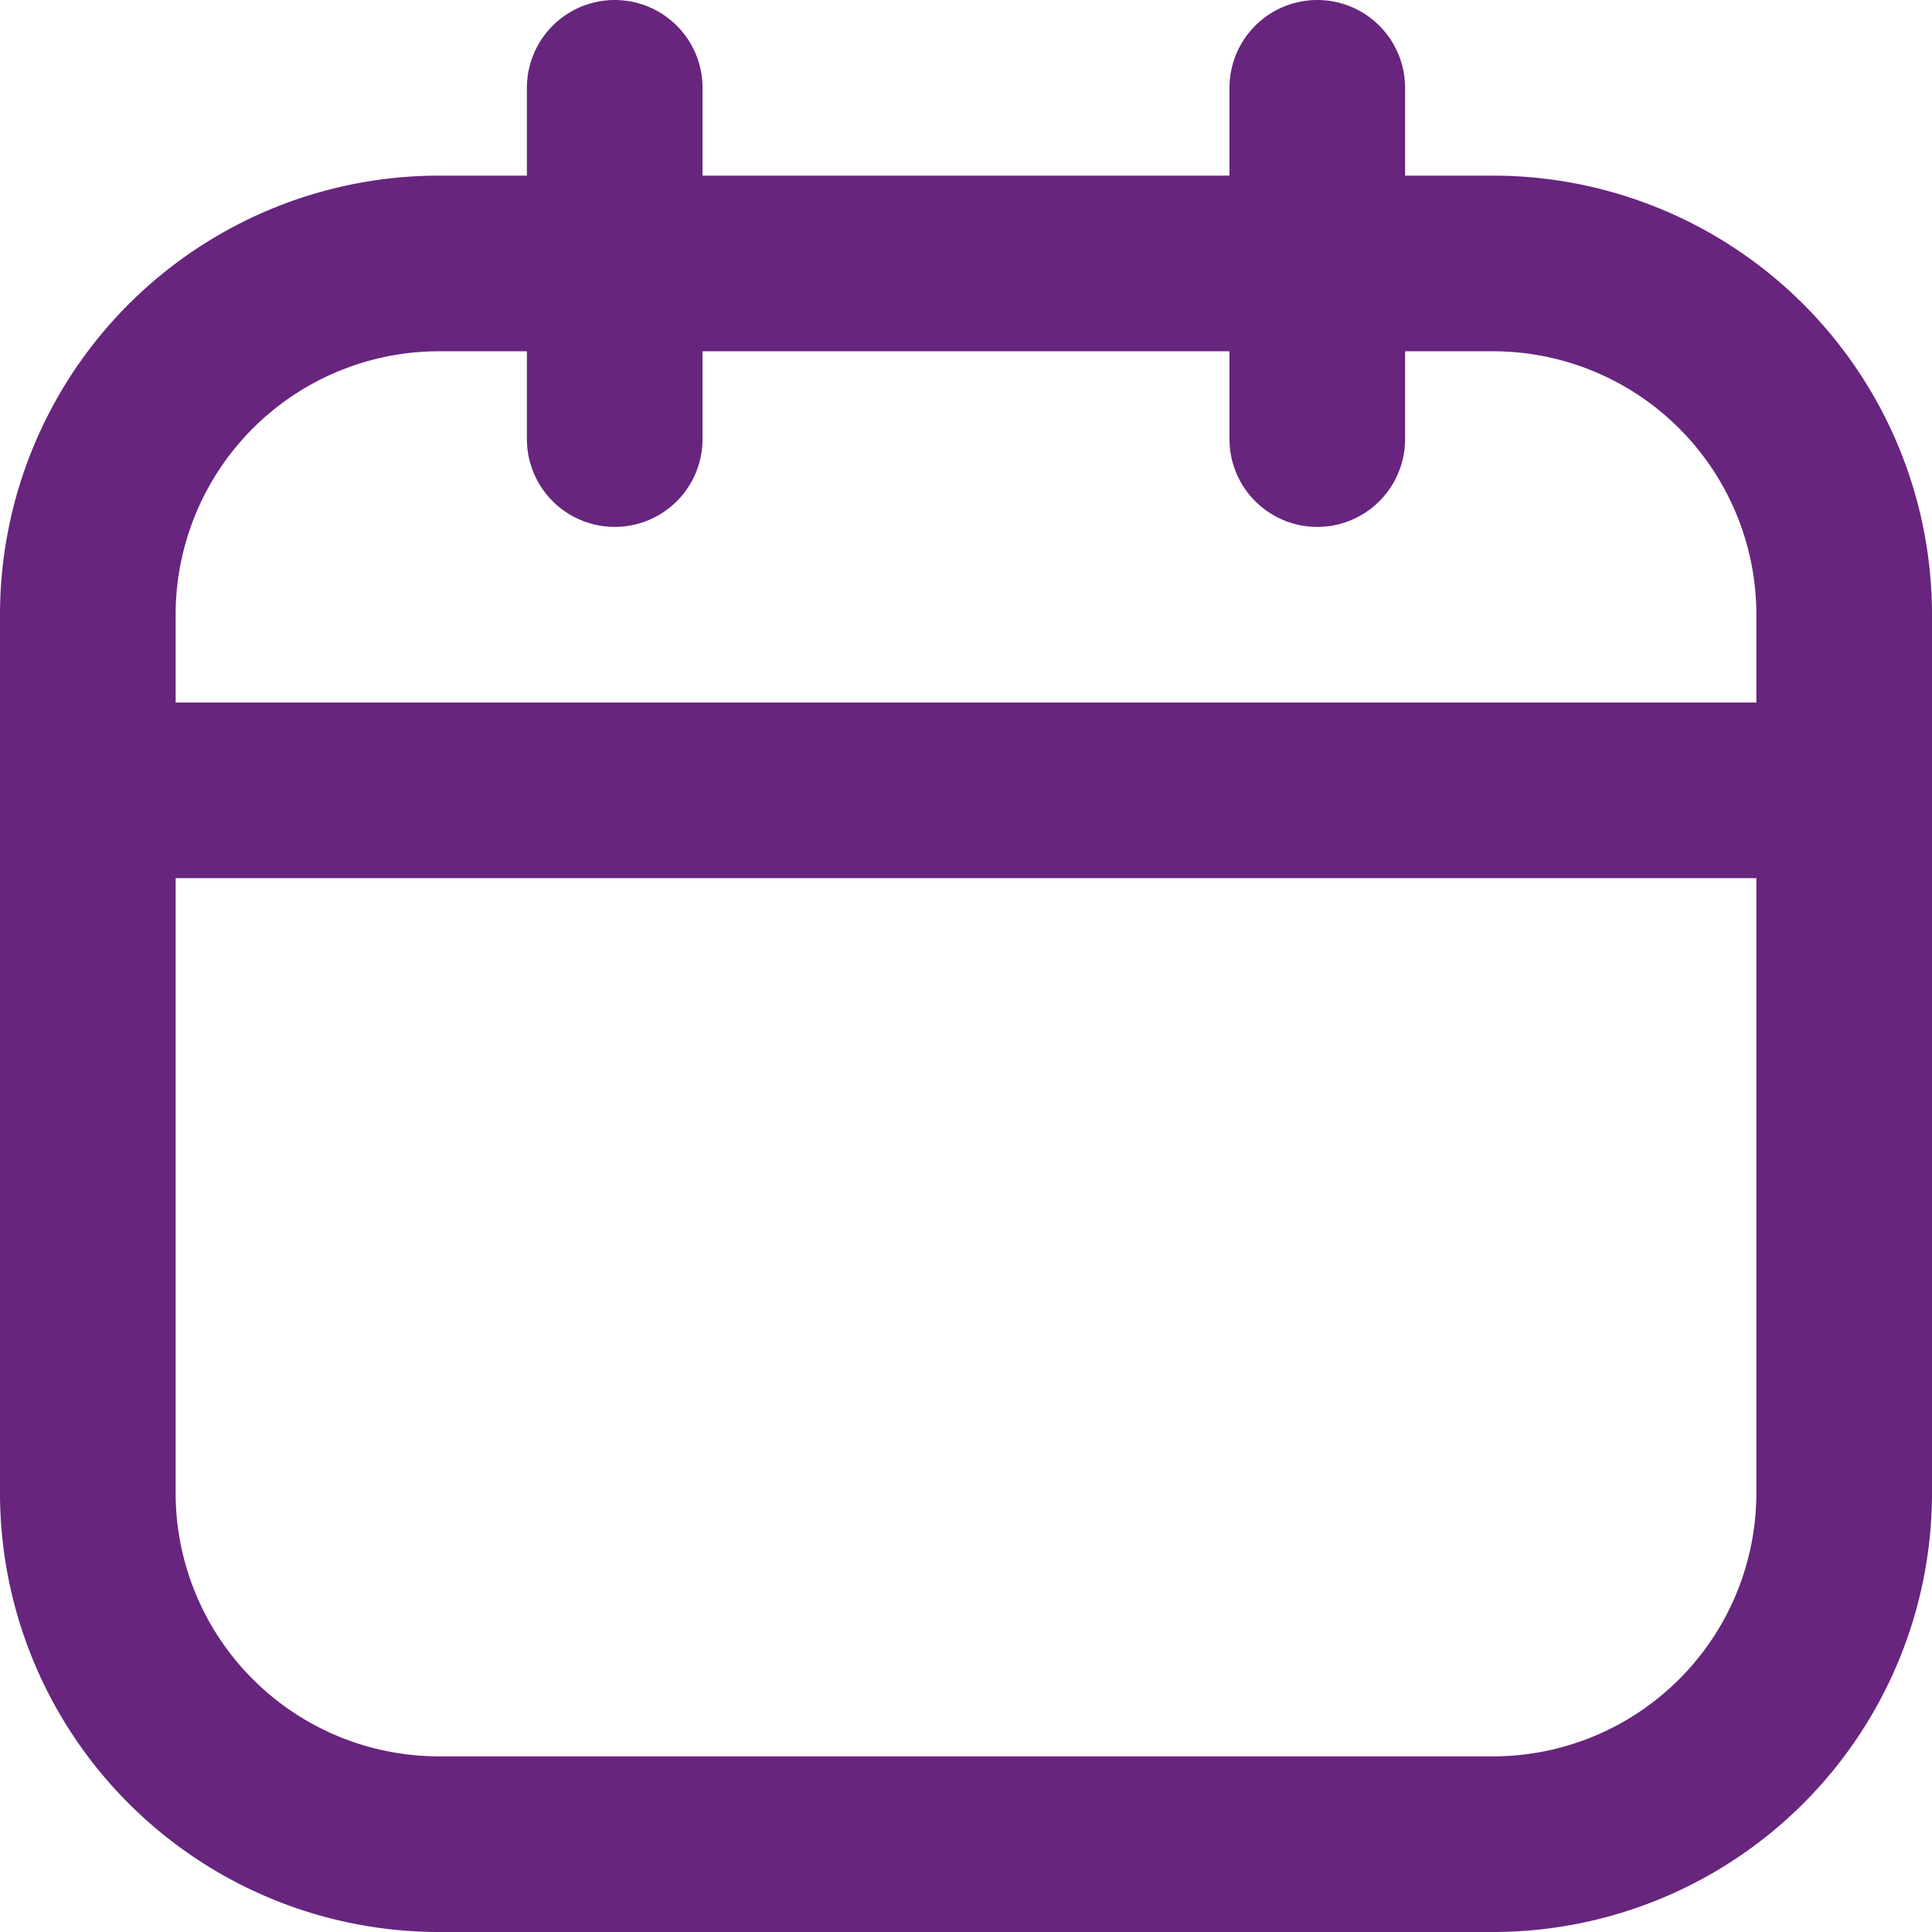
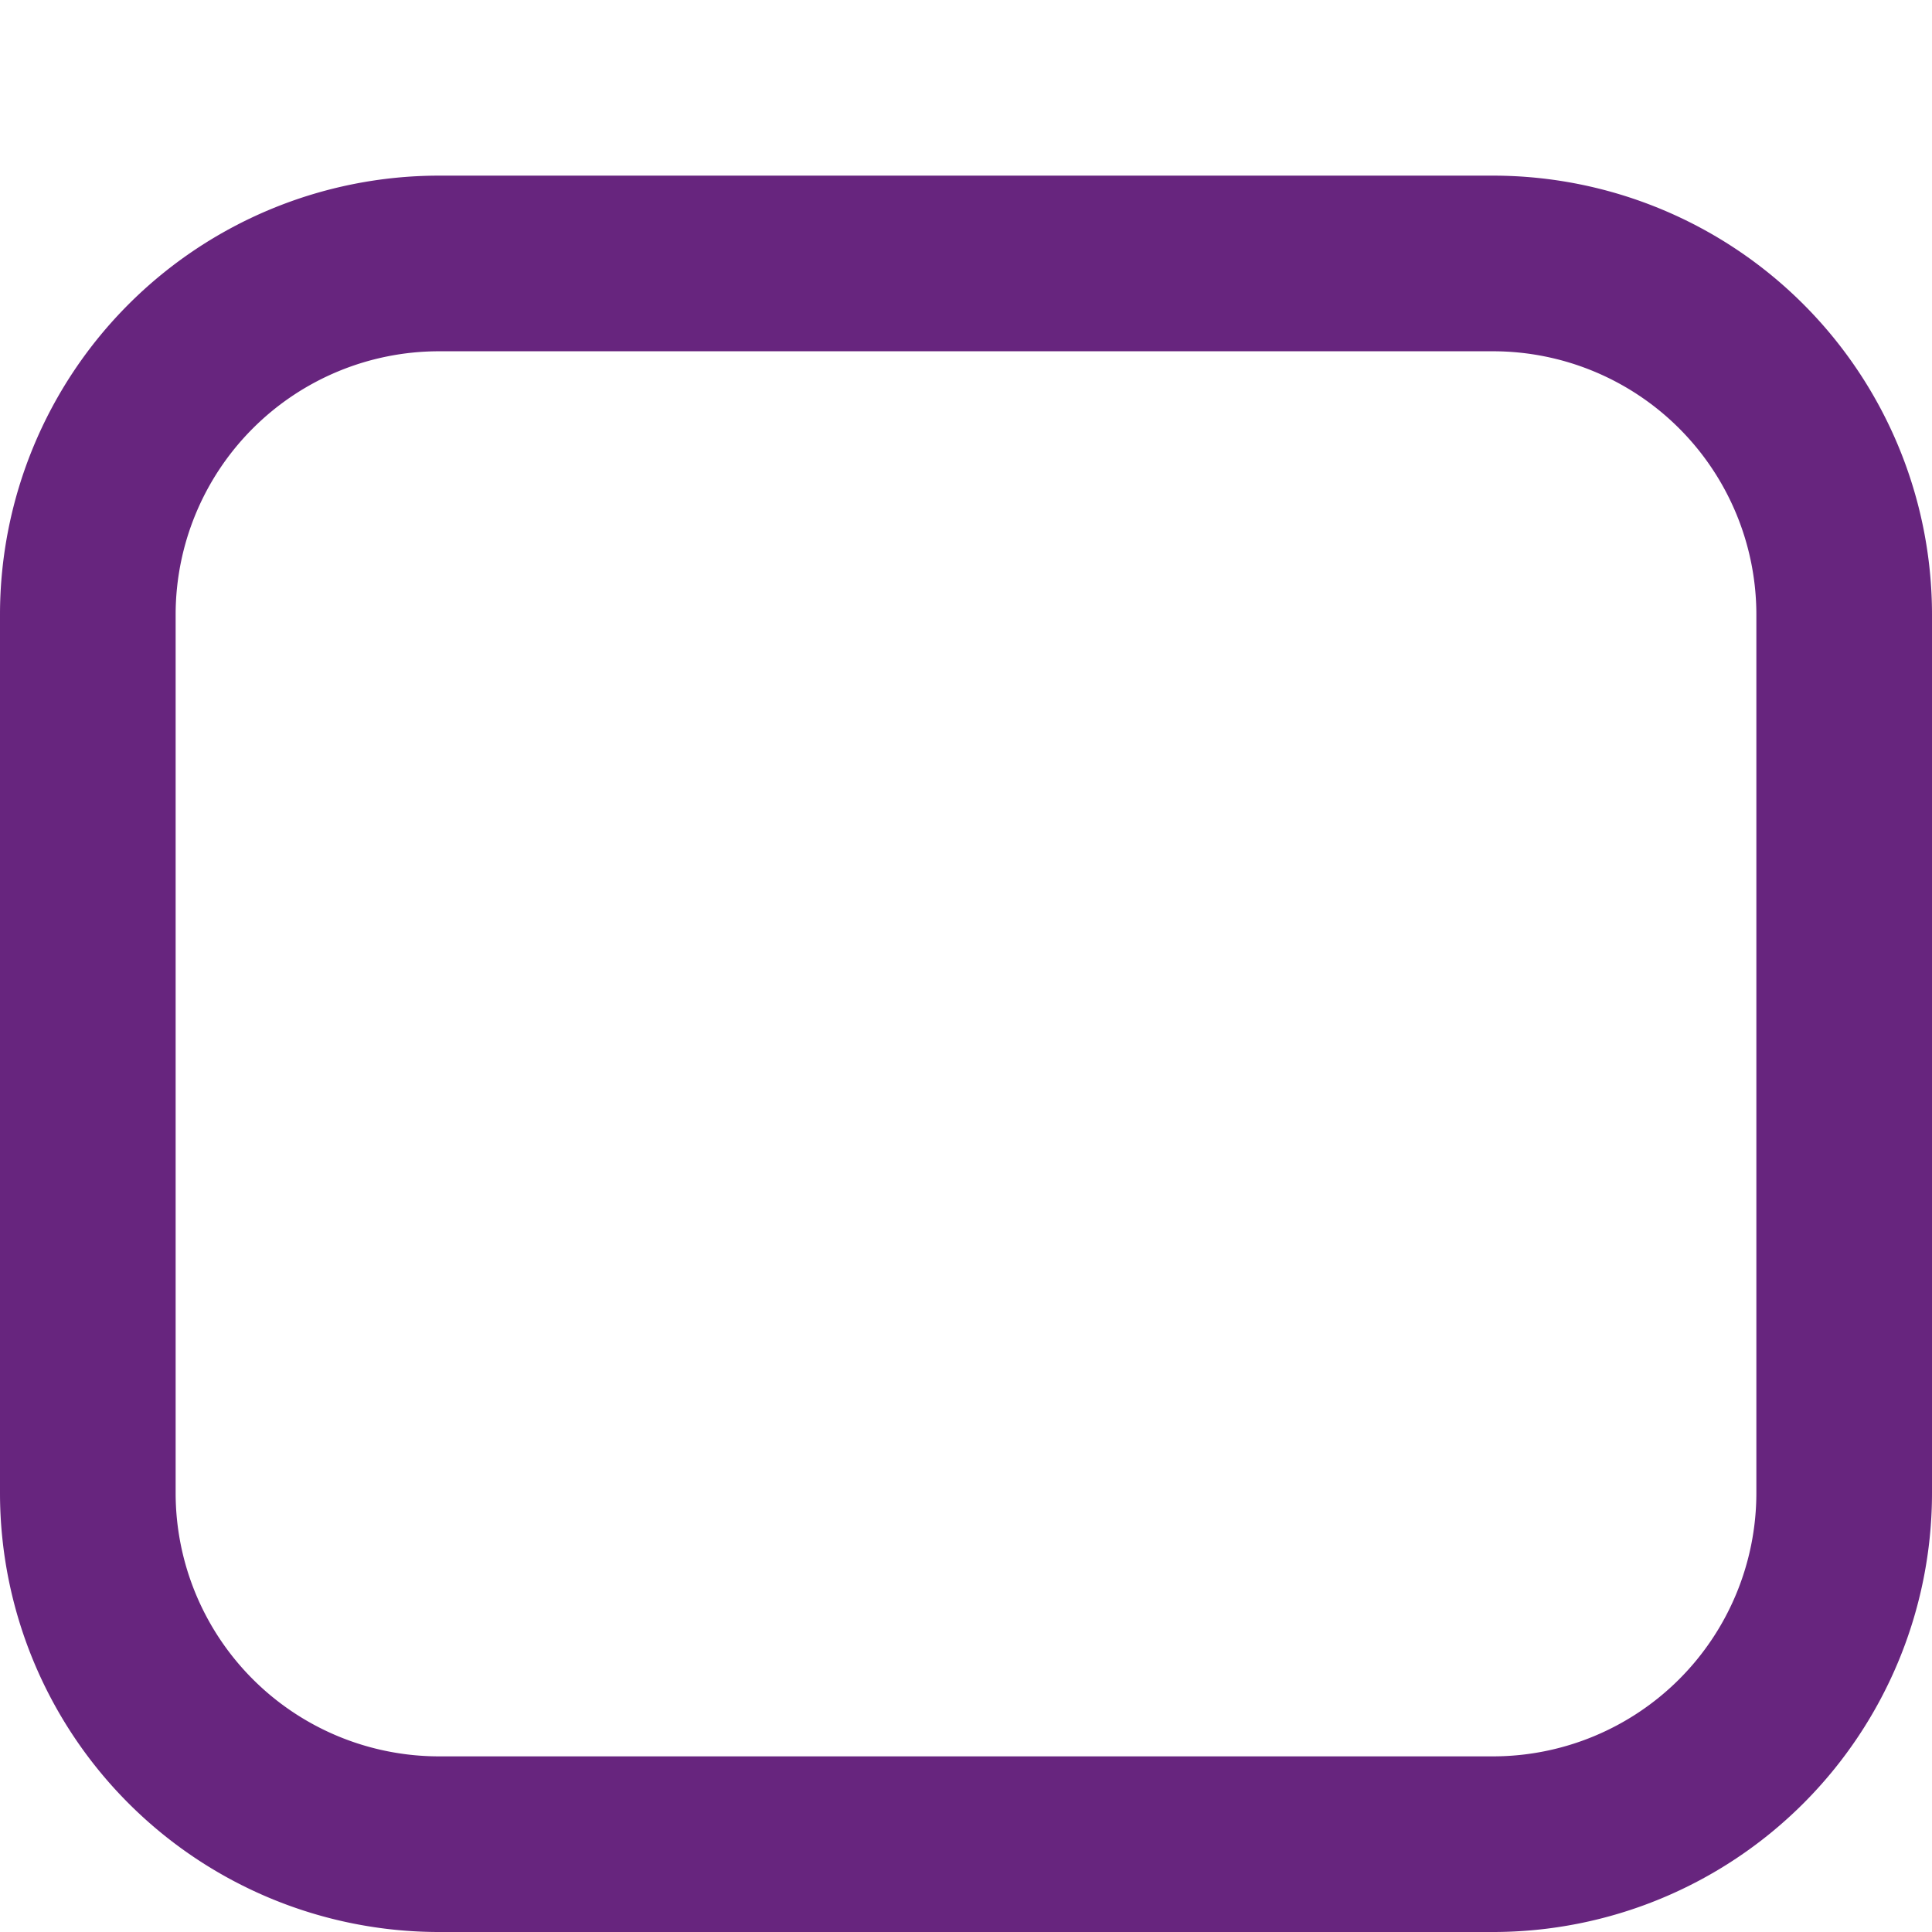
<svg xmlns="http://www.w3.org/2000/svg" width="33" height="33" viewBox="0 0 33 33">
  <g id="Icon_akar-calendar" data-name="Icon akar-calendar" transform="translate(-1.5 -1.5)">
    <path id="Path_165" data-name="Path 165" d="M9,6H27a6,6,0,0,1,6,6V27a6,6,0,0,1-6,6H9a6,6,0,0,1-6-6V12A6,6,0,0,1,9,6Z" fill="none" stroke="#67257e" stroke-linecap="round" stroke-linejoin="round" stroke-width="3" />
-     <path id="Path_166" data-name="Path 166" d="M12,3V9M24,3V9M3,15H33" fill="none" stroke="#67257e" stroke-linecap="round" stroke-linejoin="round" stroke-width="3" />
  </g>
</svg>